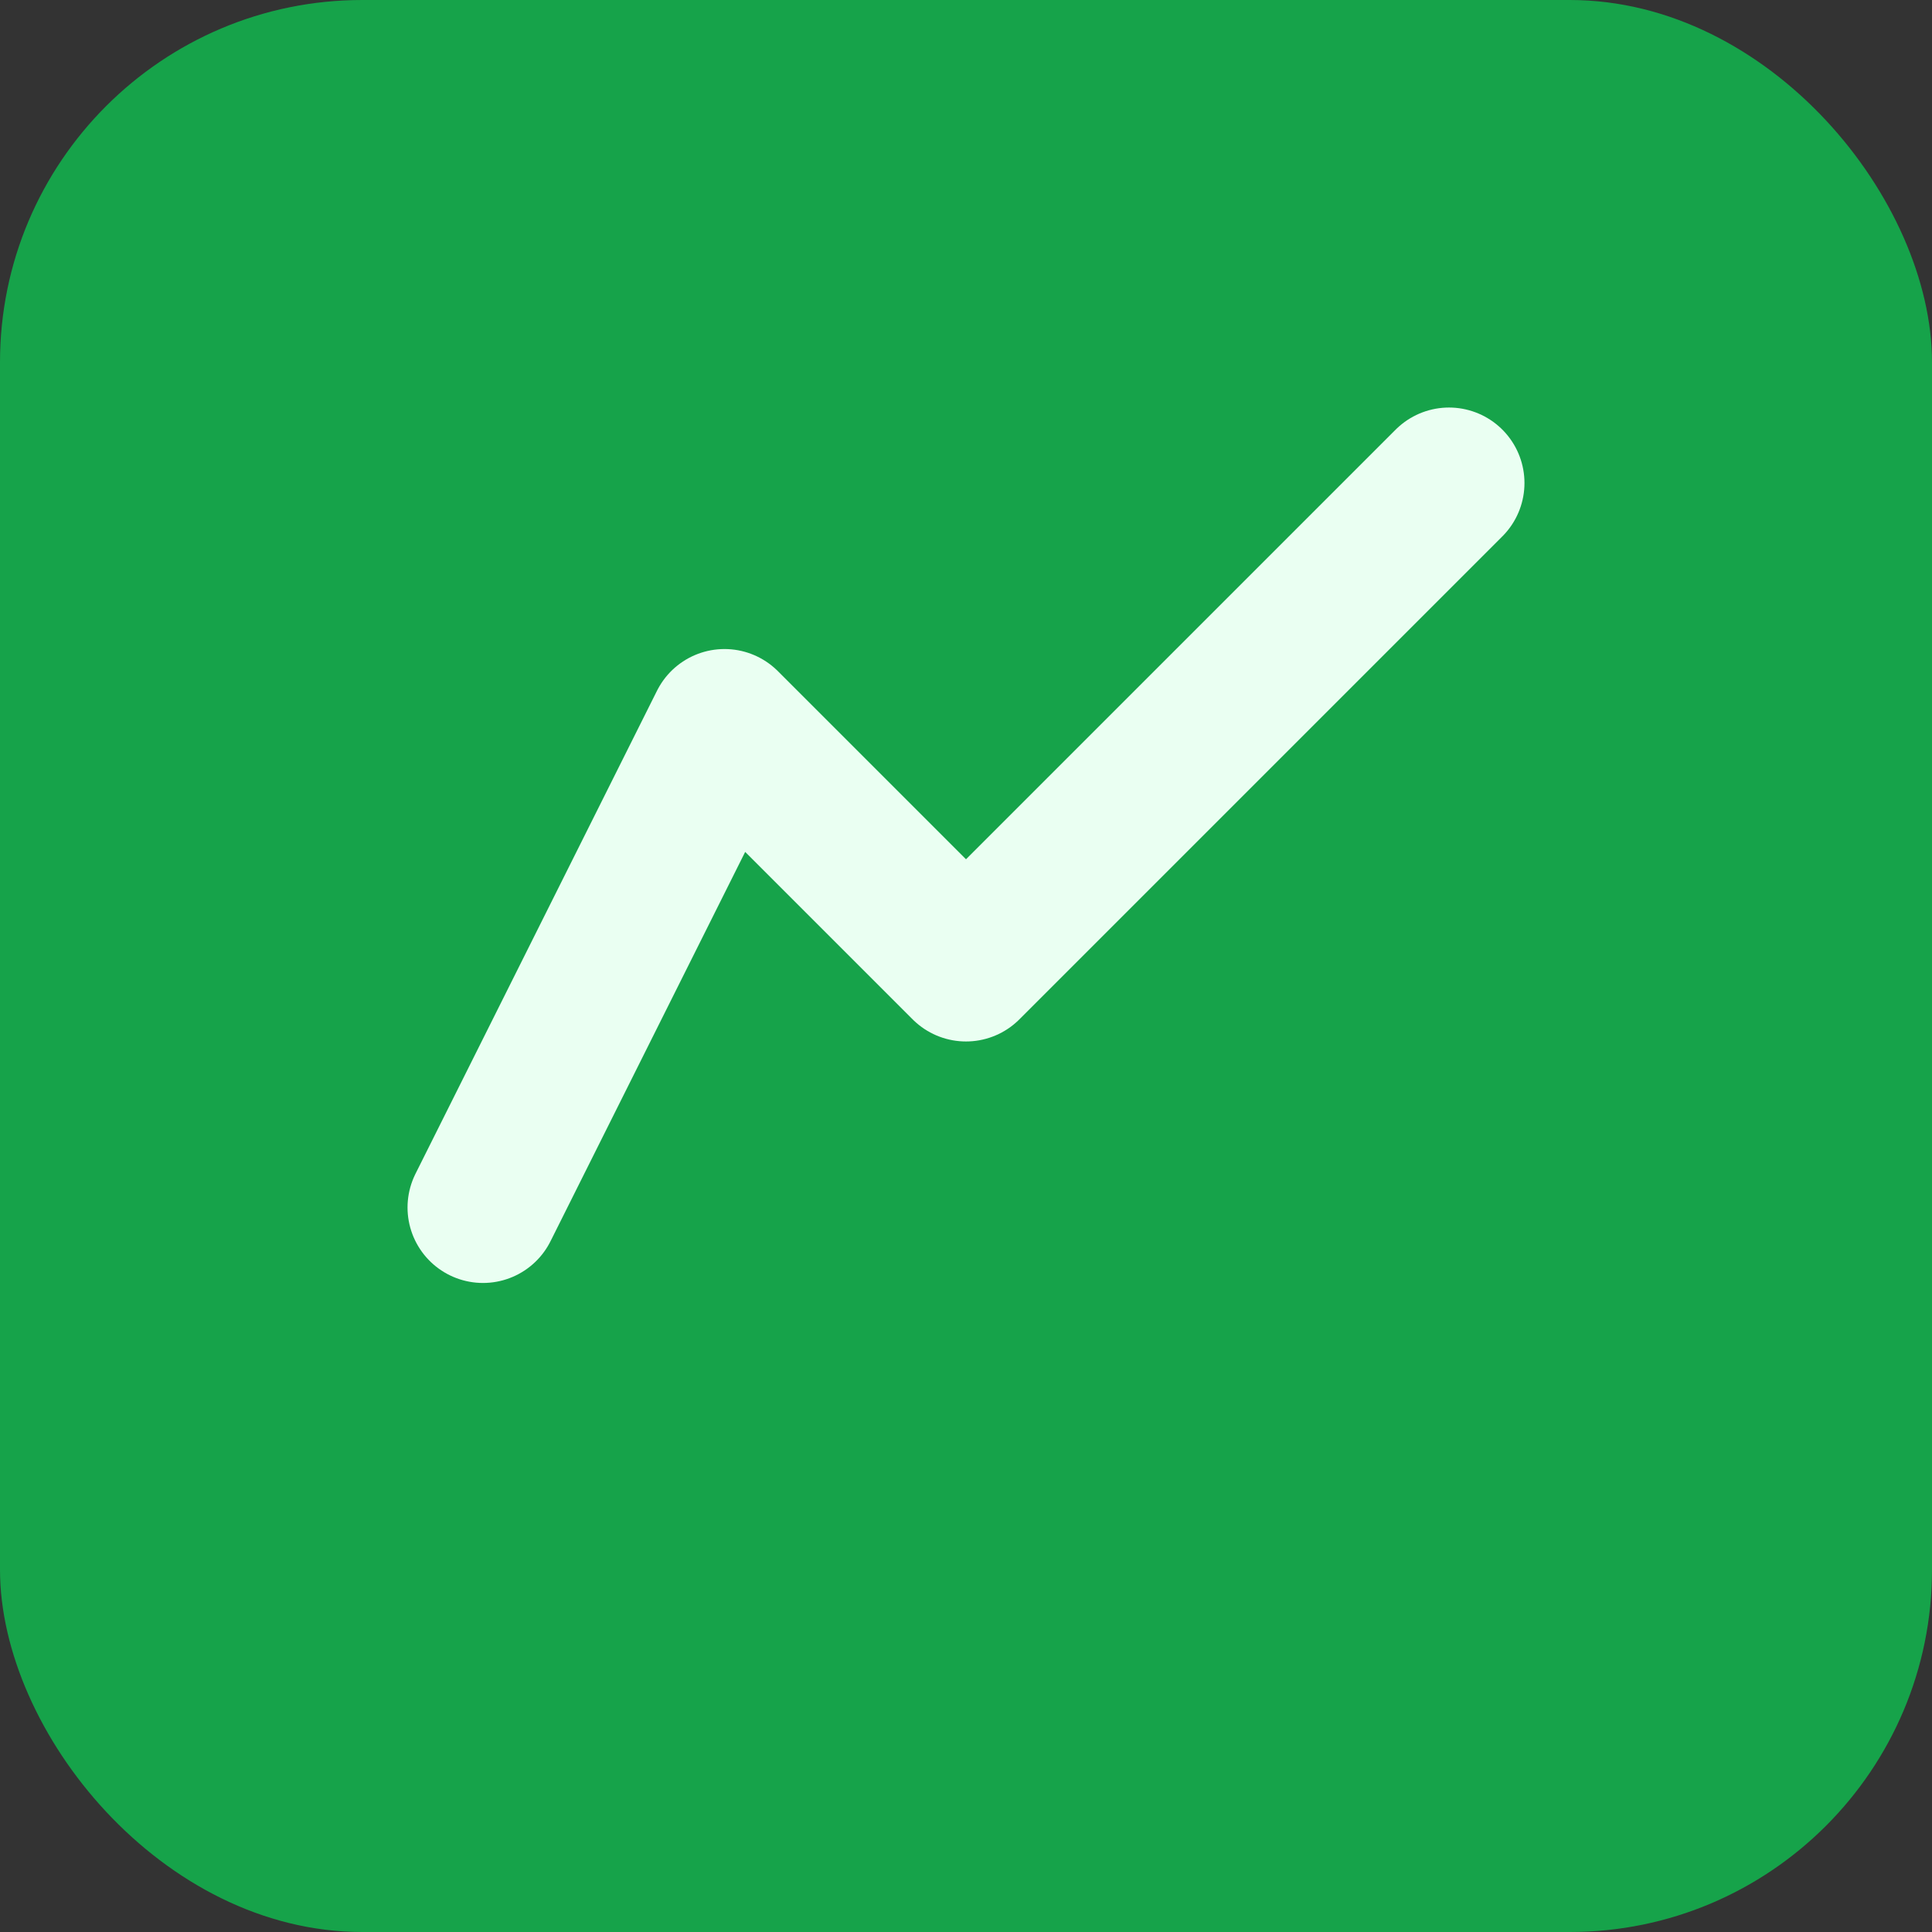
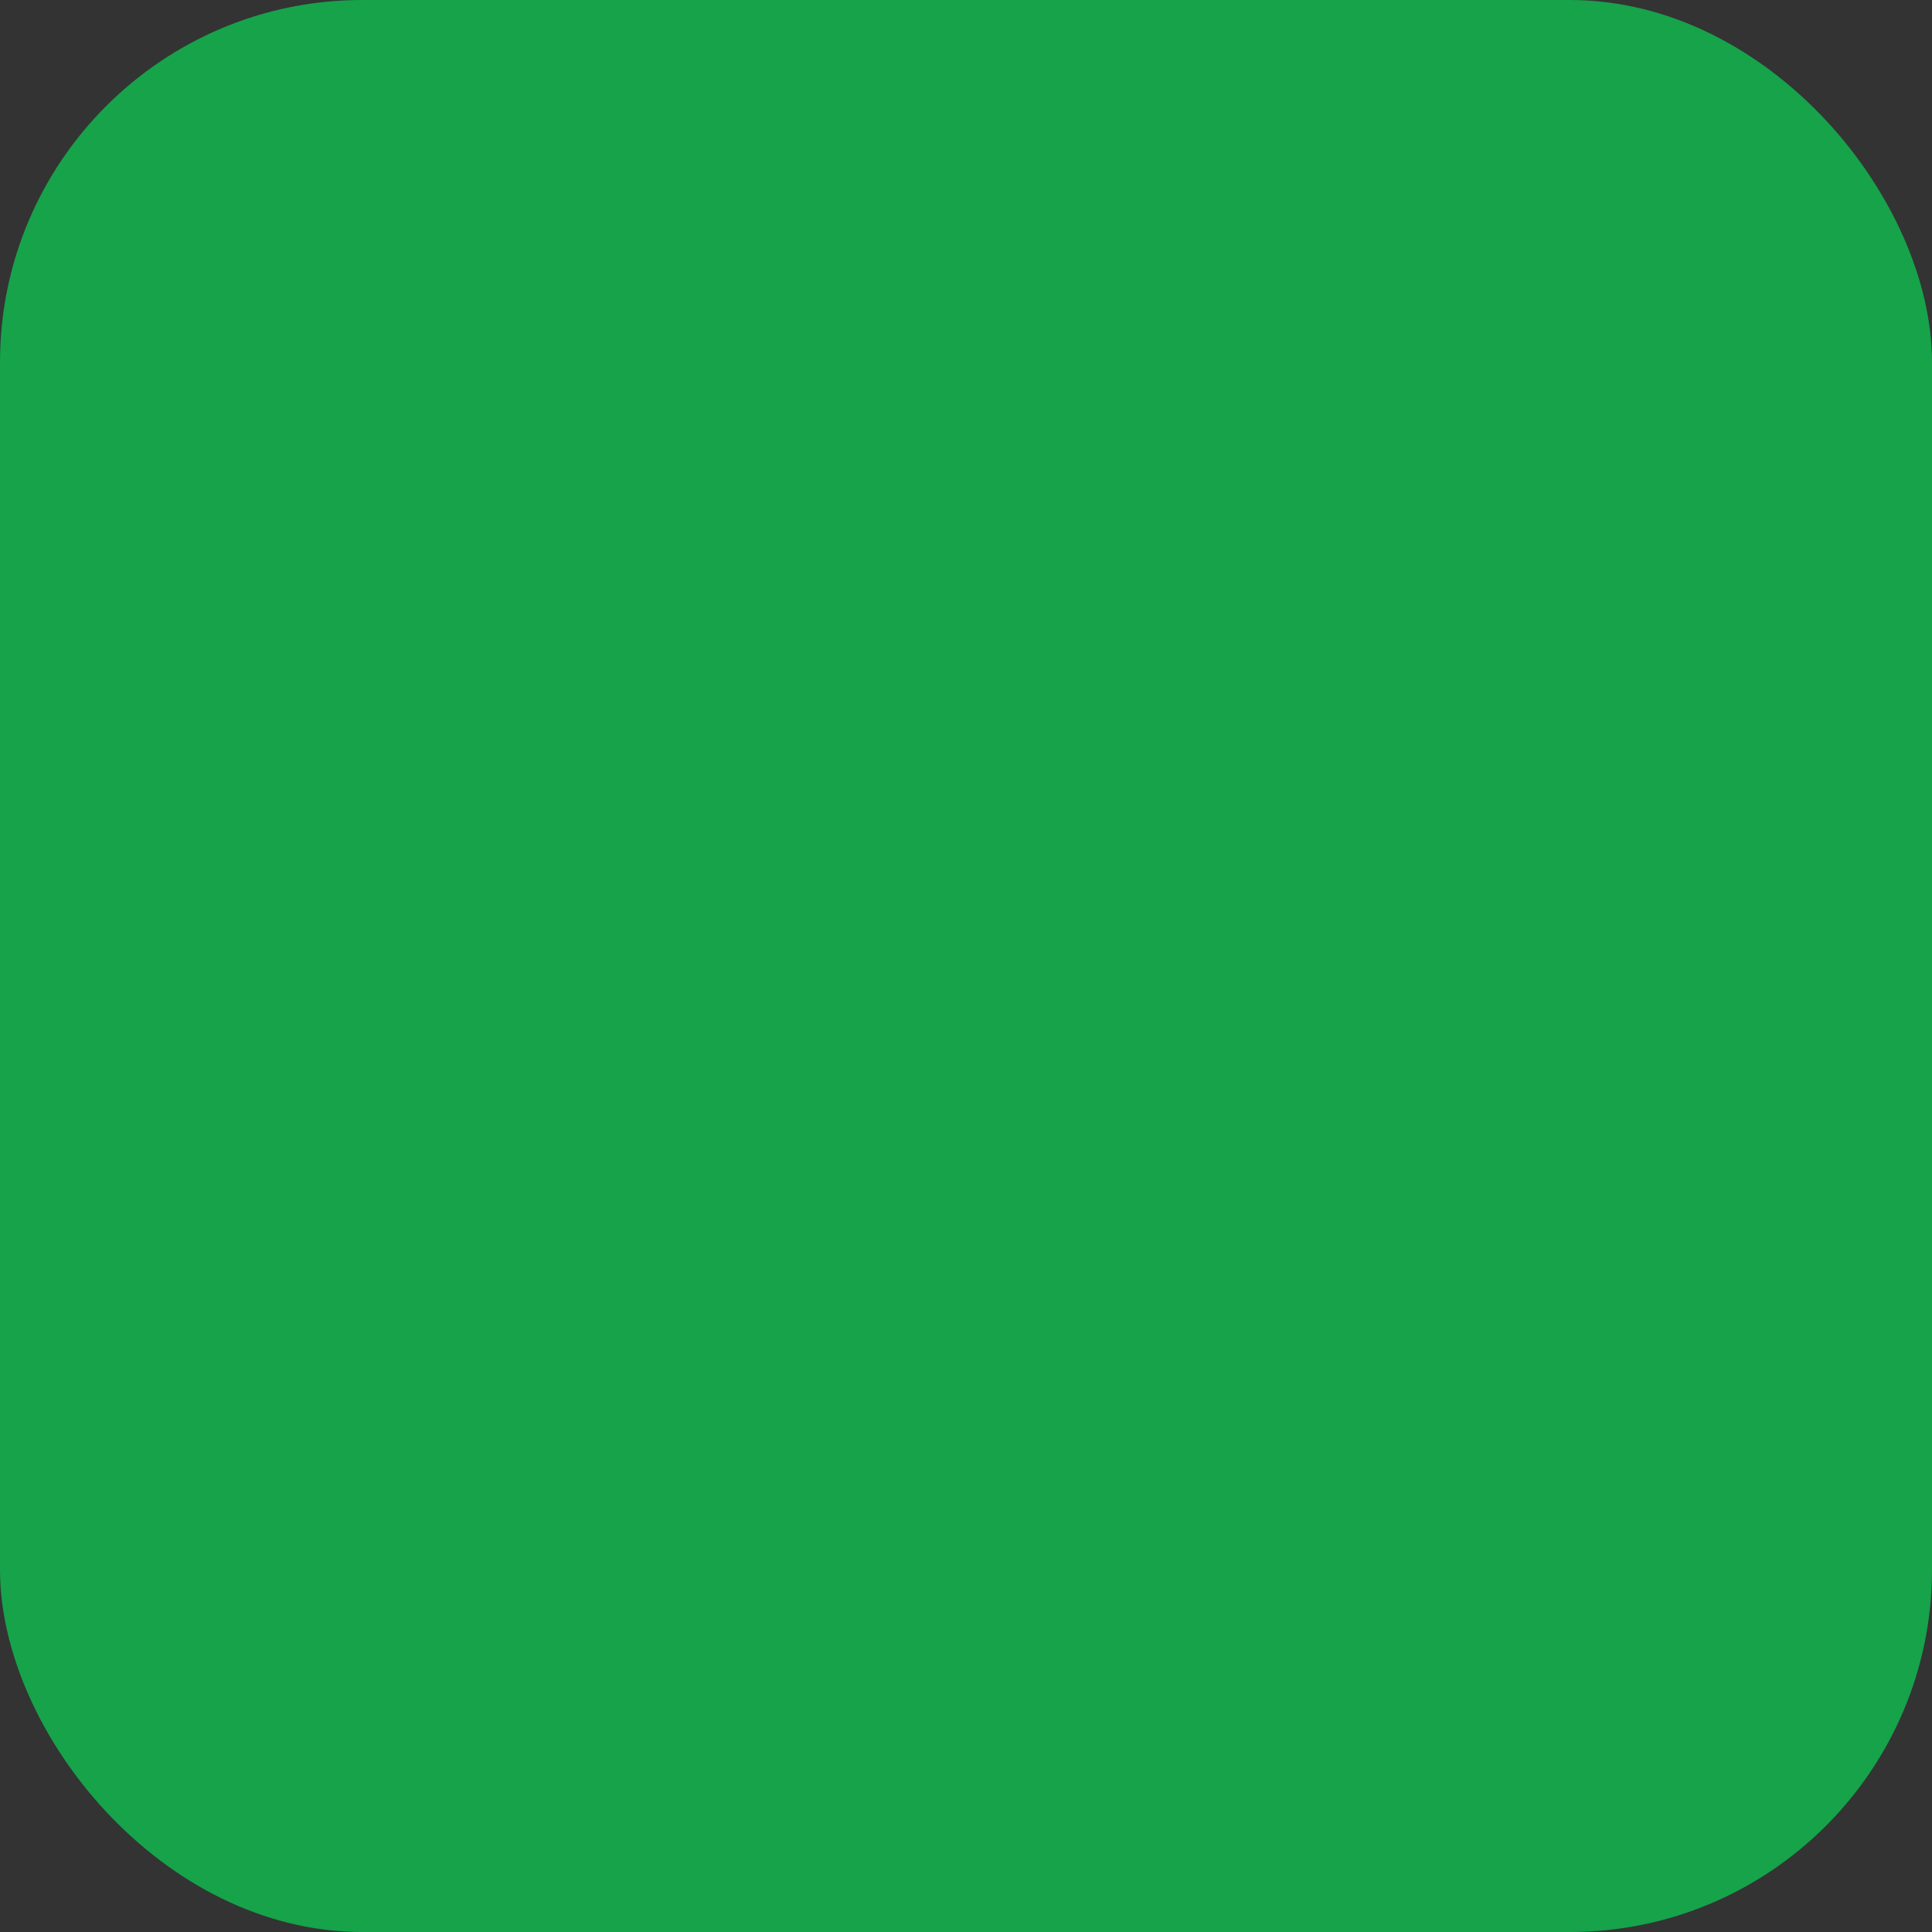
<svg xmlns="http://www.w3.org/2000/svg" viewBox="0 0 64 64" fill="none">
  <rect x="0" y="0" width="64" height="64" fill="#333333" stroke="none" />
  <rect width="64" height="64" rx="12" fill="#16a34a" />
-   <path d="M16 40l8-16 8 8 16-16" stroke="#eafff2" stroke-width="5" stroke-linecap="round" stroke-linejoin="round" />
</svg>